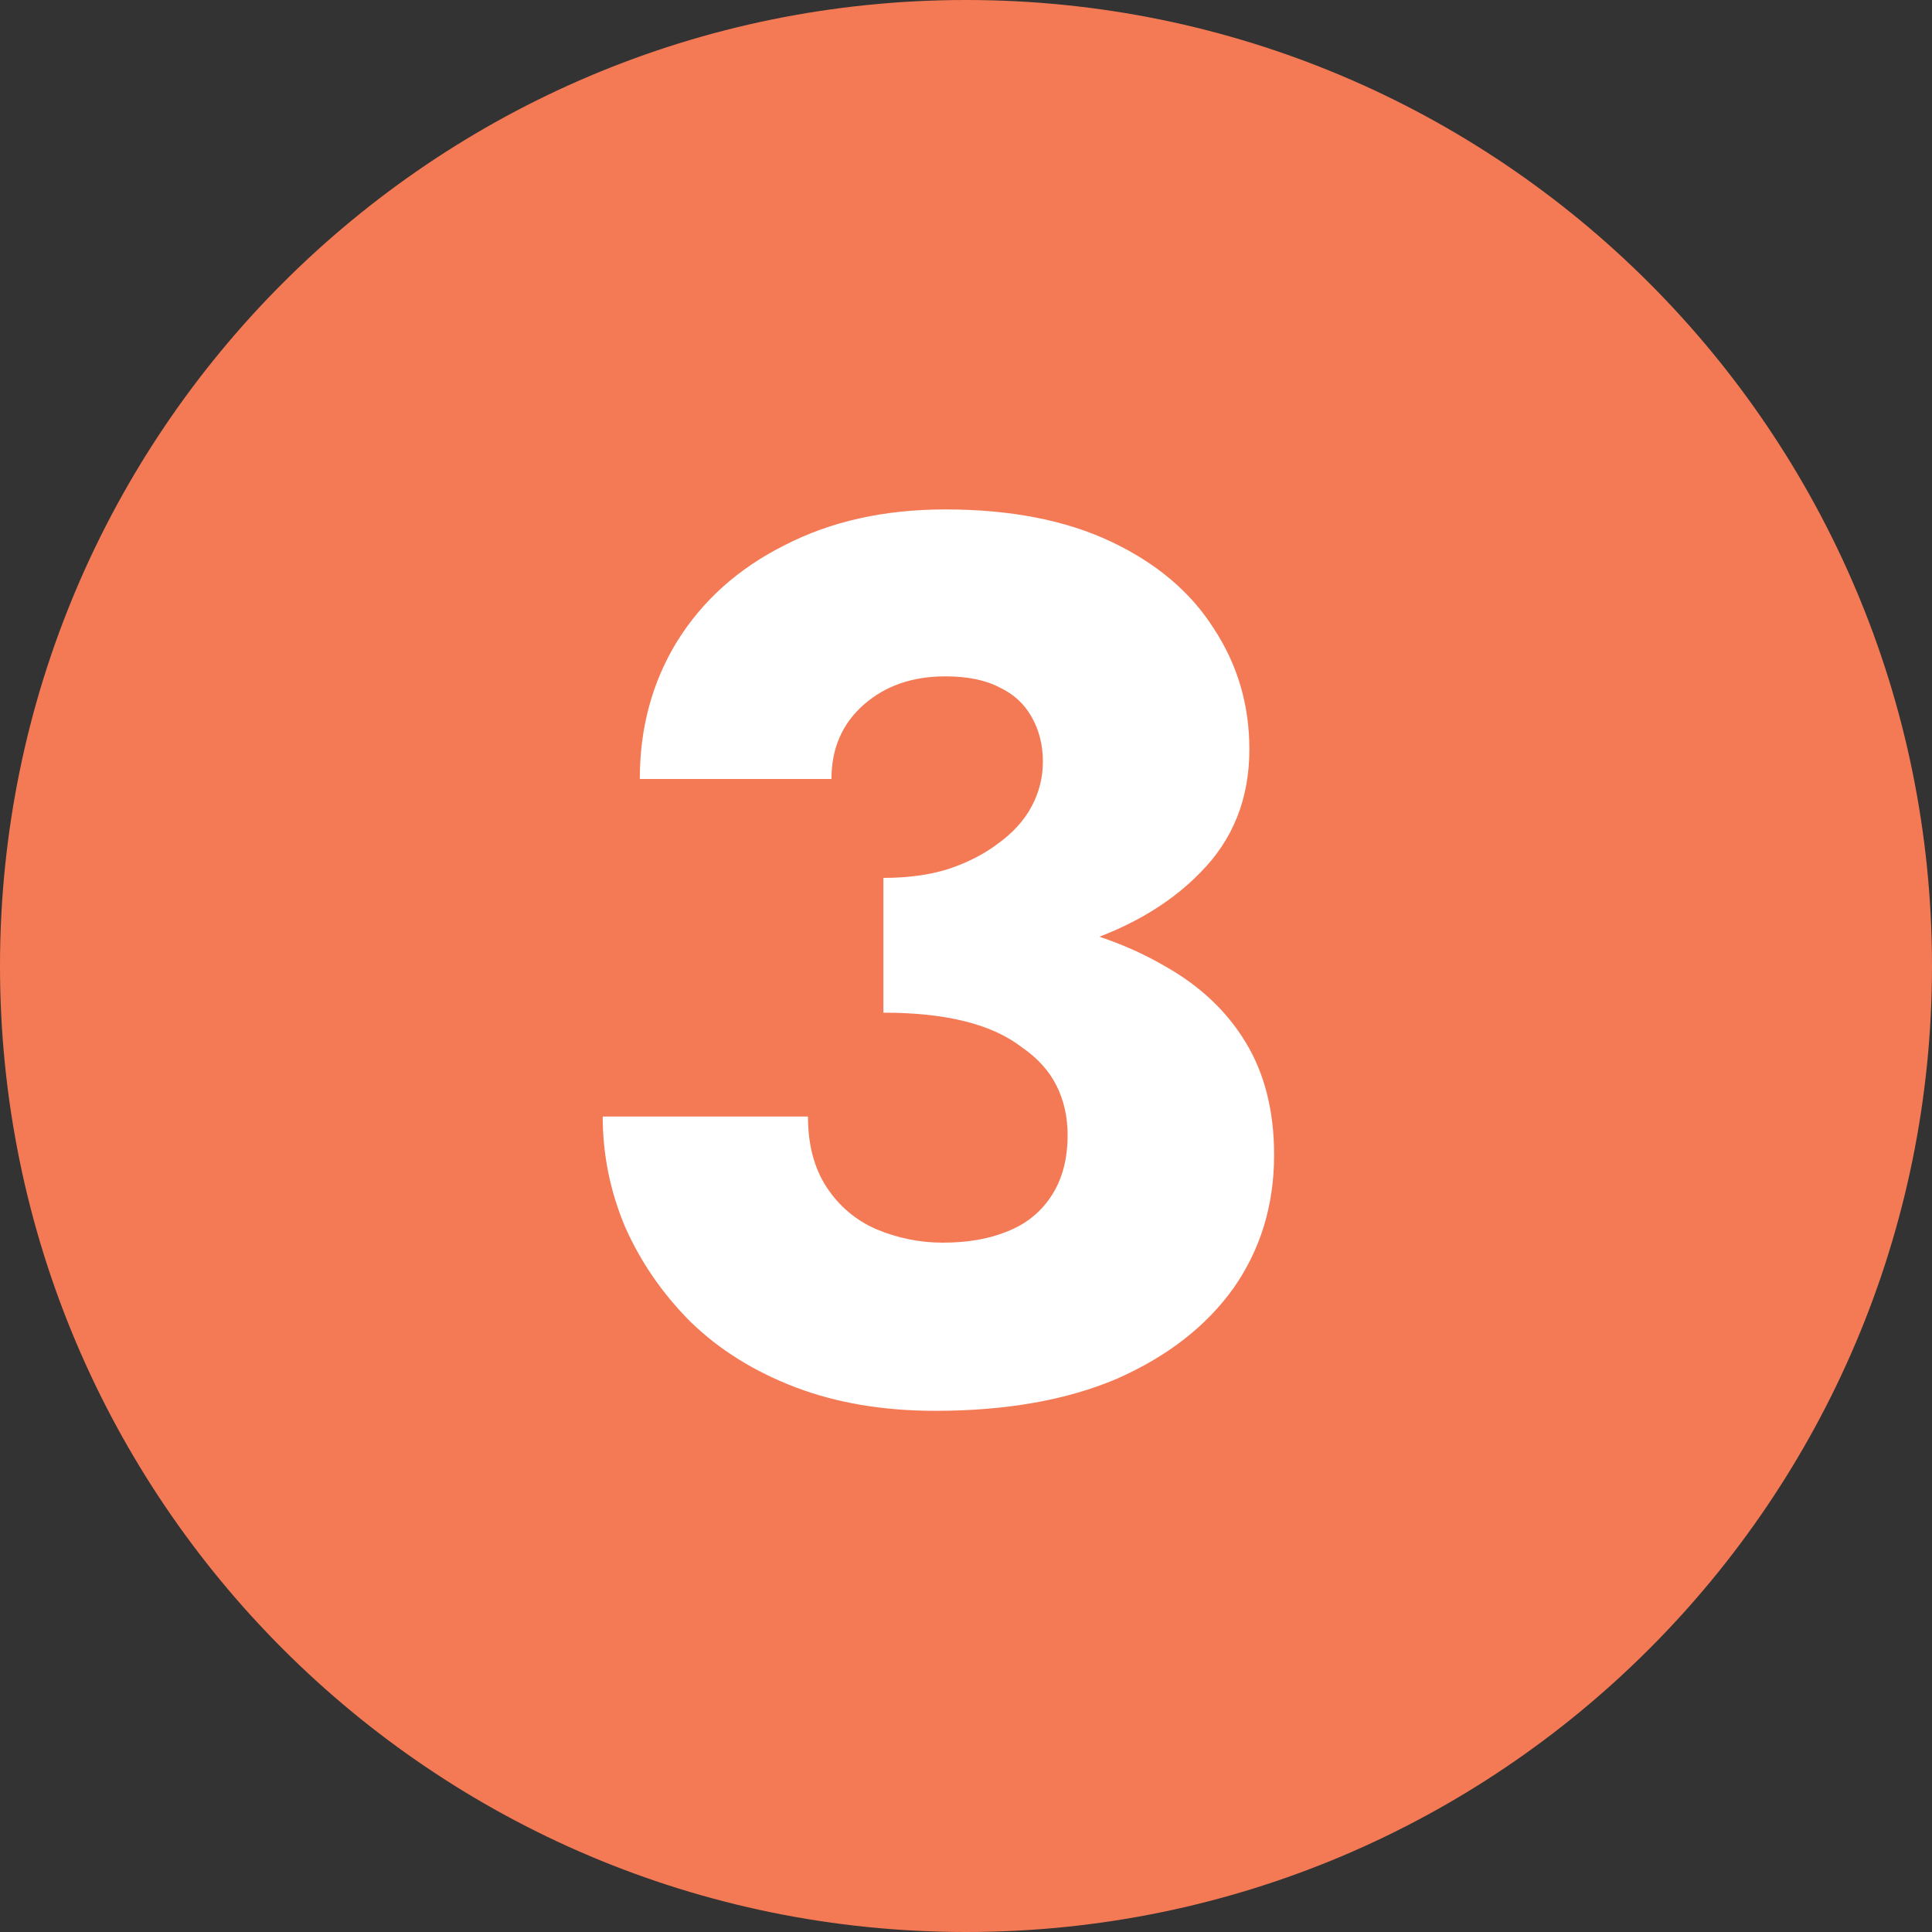
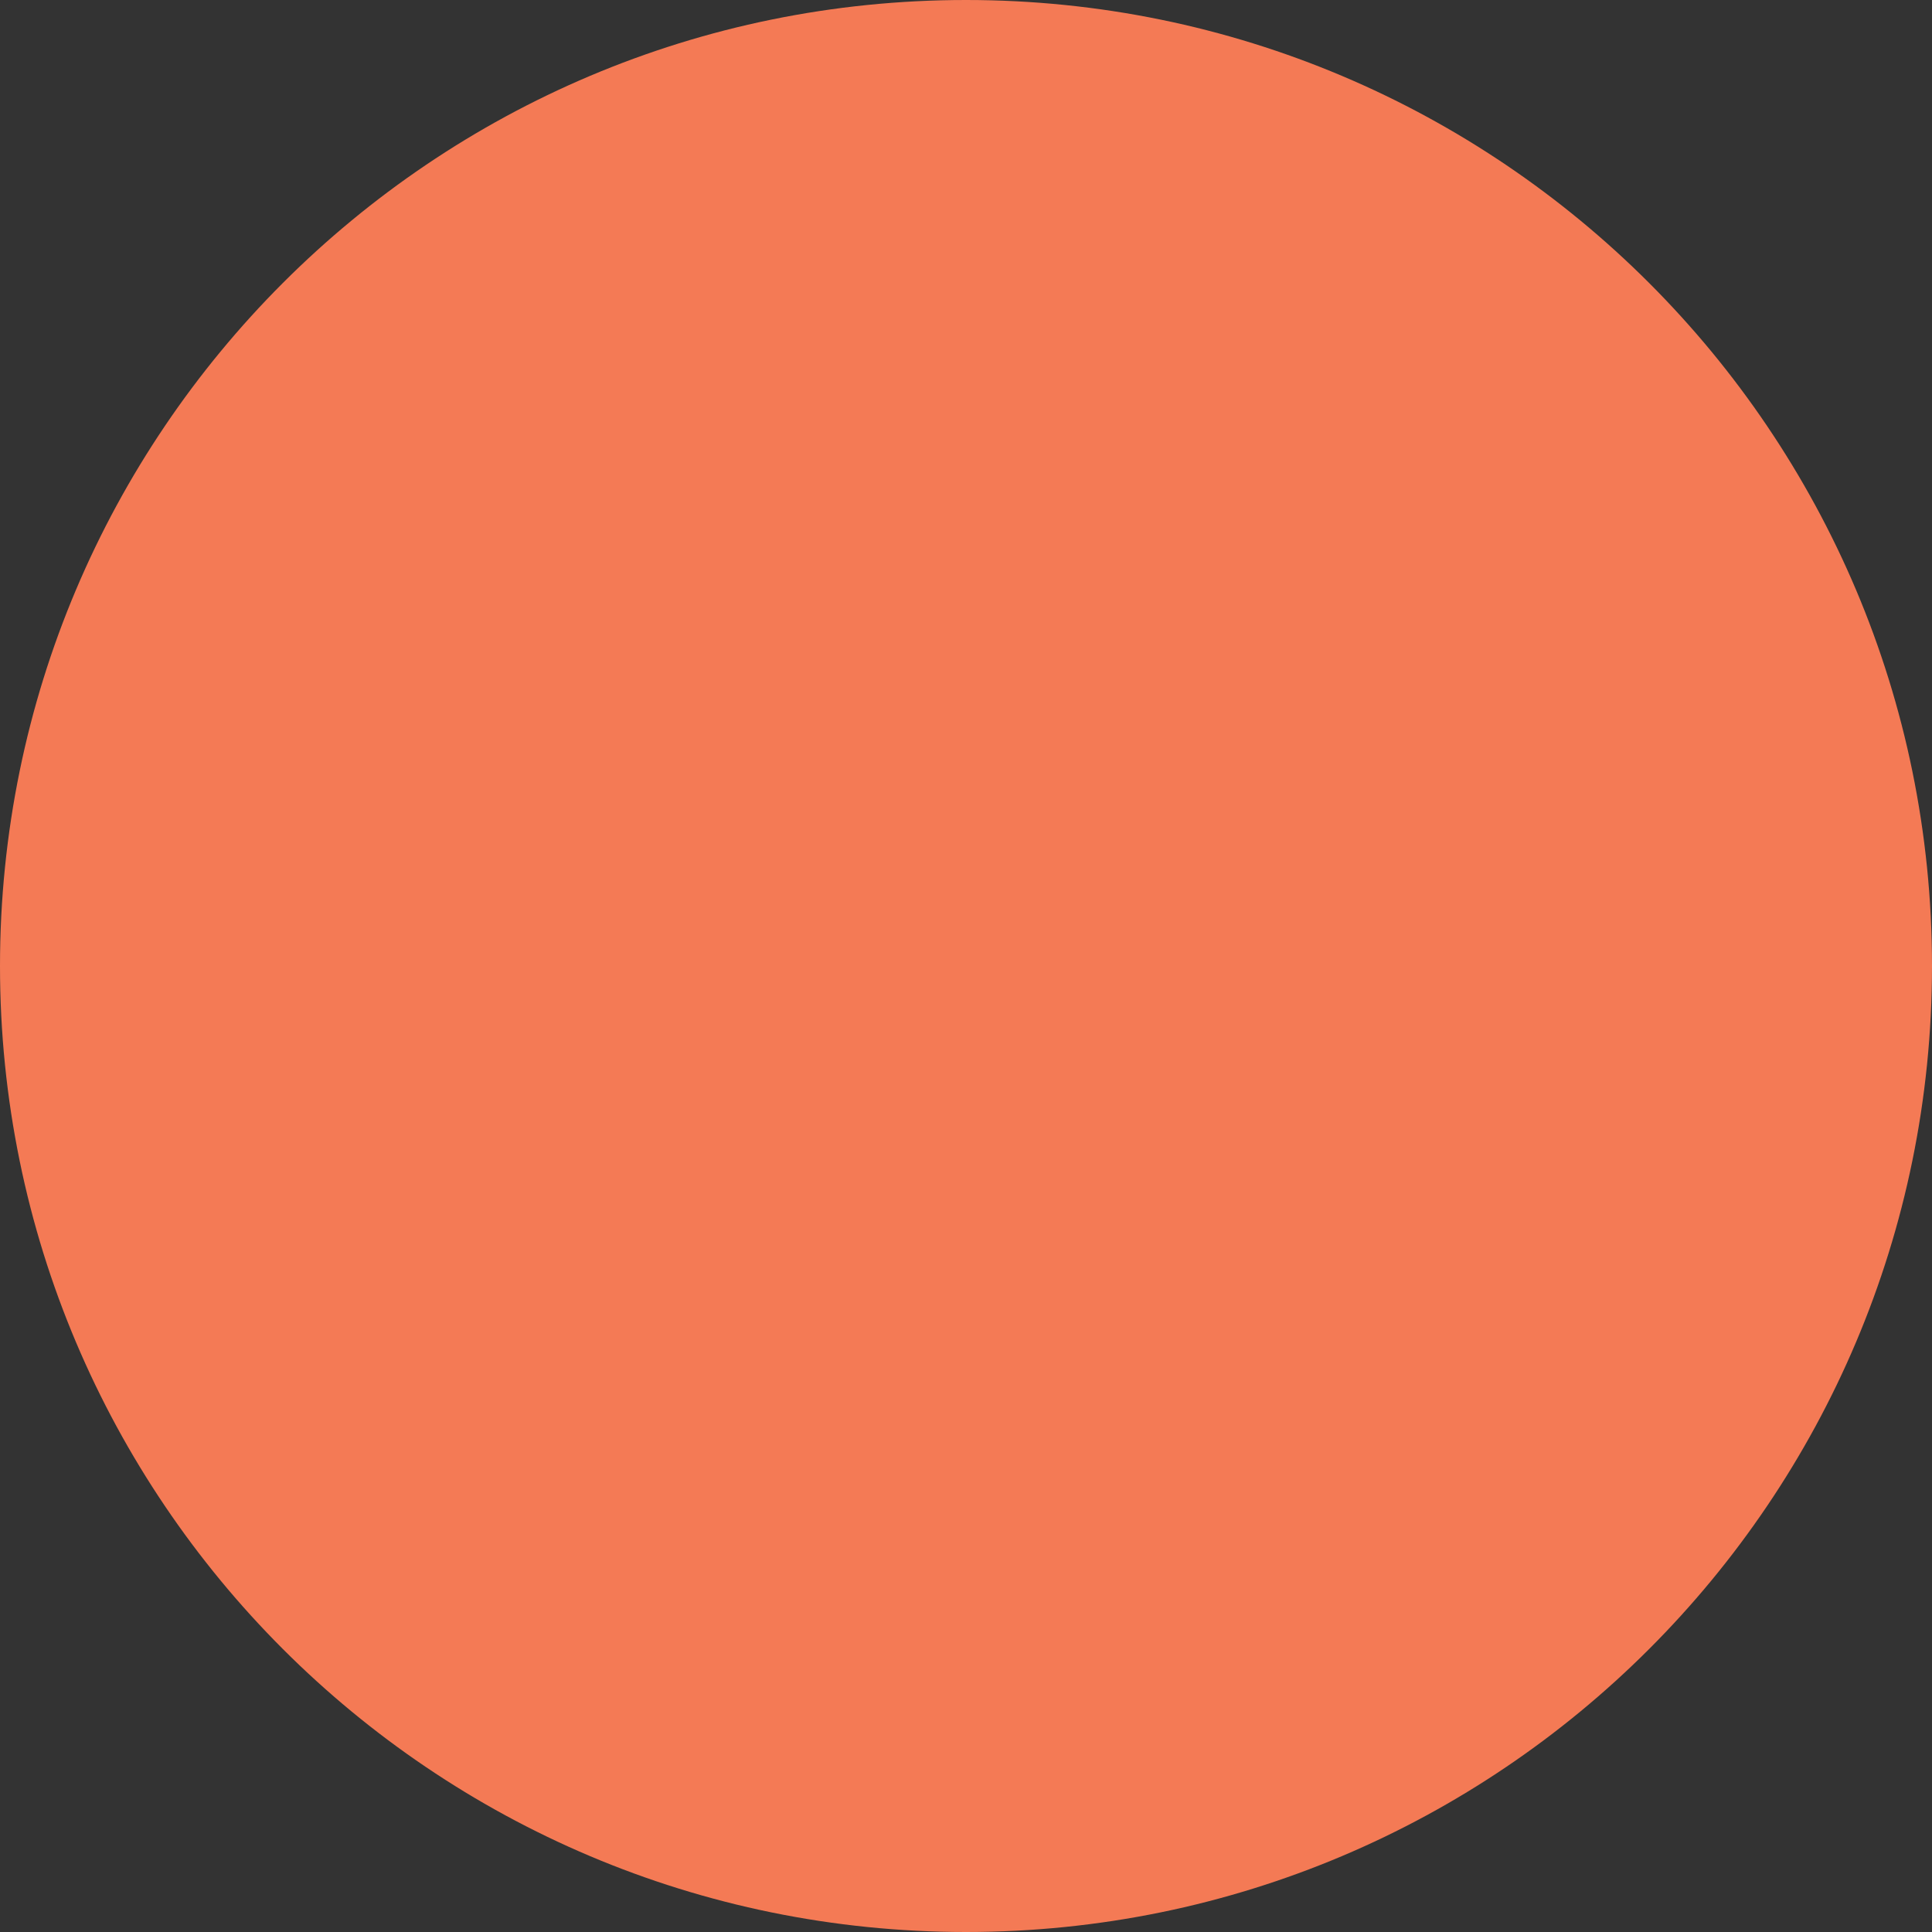
<svg xmlns="http://www.w3.org/2000/svg" width="25" height="25" viewBox="0 0 25 25" fill="none">
  <rect x="0" y="0" width="25" height="25" fill="#333333" stroke="none" />
  <path d="M25 12.5C25 19.404 19.404 25 12.5 25C5.596 25 0 19.404 0 12.5C0 5.596 5.596 0 12.5 0C19.404 0 25 5.596 25 12.5Z" fill="#F47A55" />
-   <path d="M11.431 12.576V11.36C11.741 11.36 12.018 11.323 12.263 11.248C12.519 11.163 12.738 11.051 12.919 10.912C13.111 10.773 13.255 10.613 13.351 10.432C13.447 10.251 13.495 10.059 13.495 9.856C13.495 9.643 13.447 9.451 13.351 9.28C13.255 9.109 13.117 8.981 12.935 8.896C12.754 8.8 12.519 8.752 12.231 8.752C11.805 8.752 11.453 8.875 11.175 9.12C10.898 9.365 10.759 9.685 10.759 10.08H8.279C8.279 9.419 8.439 8.827 8.759 8.304C9.09 7.771 9.554 7.355 10.151 7.056C10.749 6.747 11.442 6.592 12.231 6.592C13.074 6.592 13.789 6.731 14.375 7.008C14.962 7.285 15.405 7.659 15.703 8.128C16.013 8.597 16.167 9.12 16.167 9.696C16.167 10.336 15.954 10.869 15.527 11.296C15.111 11.723 14.546 12.043 13.831 12.256C13.117 12.469 12.317 12.576 11.431 12.576ZM12.103 18.256C11.431 18.256 10.829 18.155 10.295 17.952C9.762 17.749 9.309 17.467 8.935 17.104C8.573 16.741 8.29 16.331 8.087 15.872C7.895 15.413 7.799 14.939 7.799 14.448H10.455C10.455 14.811 10.535 15.115 10.695 15.36C10.855 15.605 11.069 15.787 11.335 15.904C11.613 16.021 11.901 16.08 12.199 16.08C12.519 16.08 12.797 16.032 13.031 15.936C13.277 15.84 13.469 15.685 13.607 15.472C13.746 15.259 13.815 14.997 13.815 14.688C13.815 14.453 13.767 14.24 13.671 14.048C13.575 13.856 13.426 13.691 13.223 13.552C13.031 13.403 12.786 13.291 12.487 13.216C12.189 13.141 11.837 13.104 11.431 13.104V11.728C12.167 11.728 12.839 11.792 13.447 11.92C14.066 12.037 14.605 12.229 15.063 12.496C15.522 12.752 15.874 13.083 16.119 13.488C16.365 13.893 16.487 14.379 16.487 14.944C16.487 15.595 16.311 16.171 15.959 16.672C15.607 17.163 15.106 17.552 14.455 17.84C13.805 18.117 13.021 18.256 12.103 18.256Z" fill="white" />
</svg>